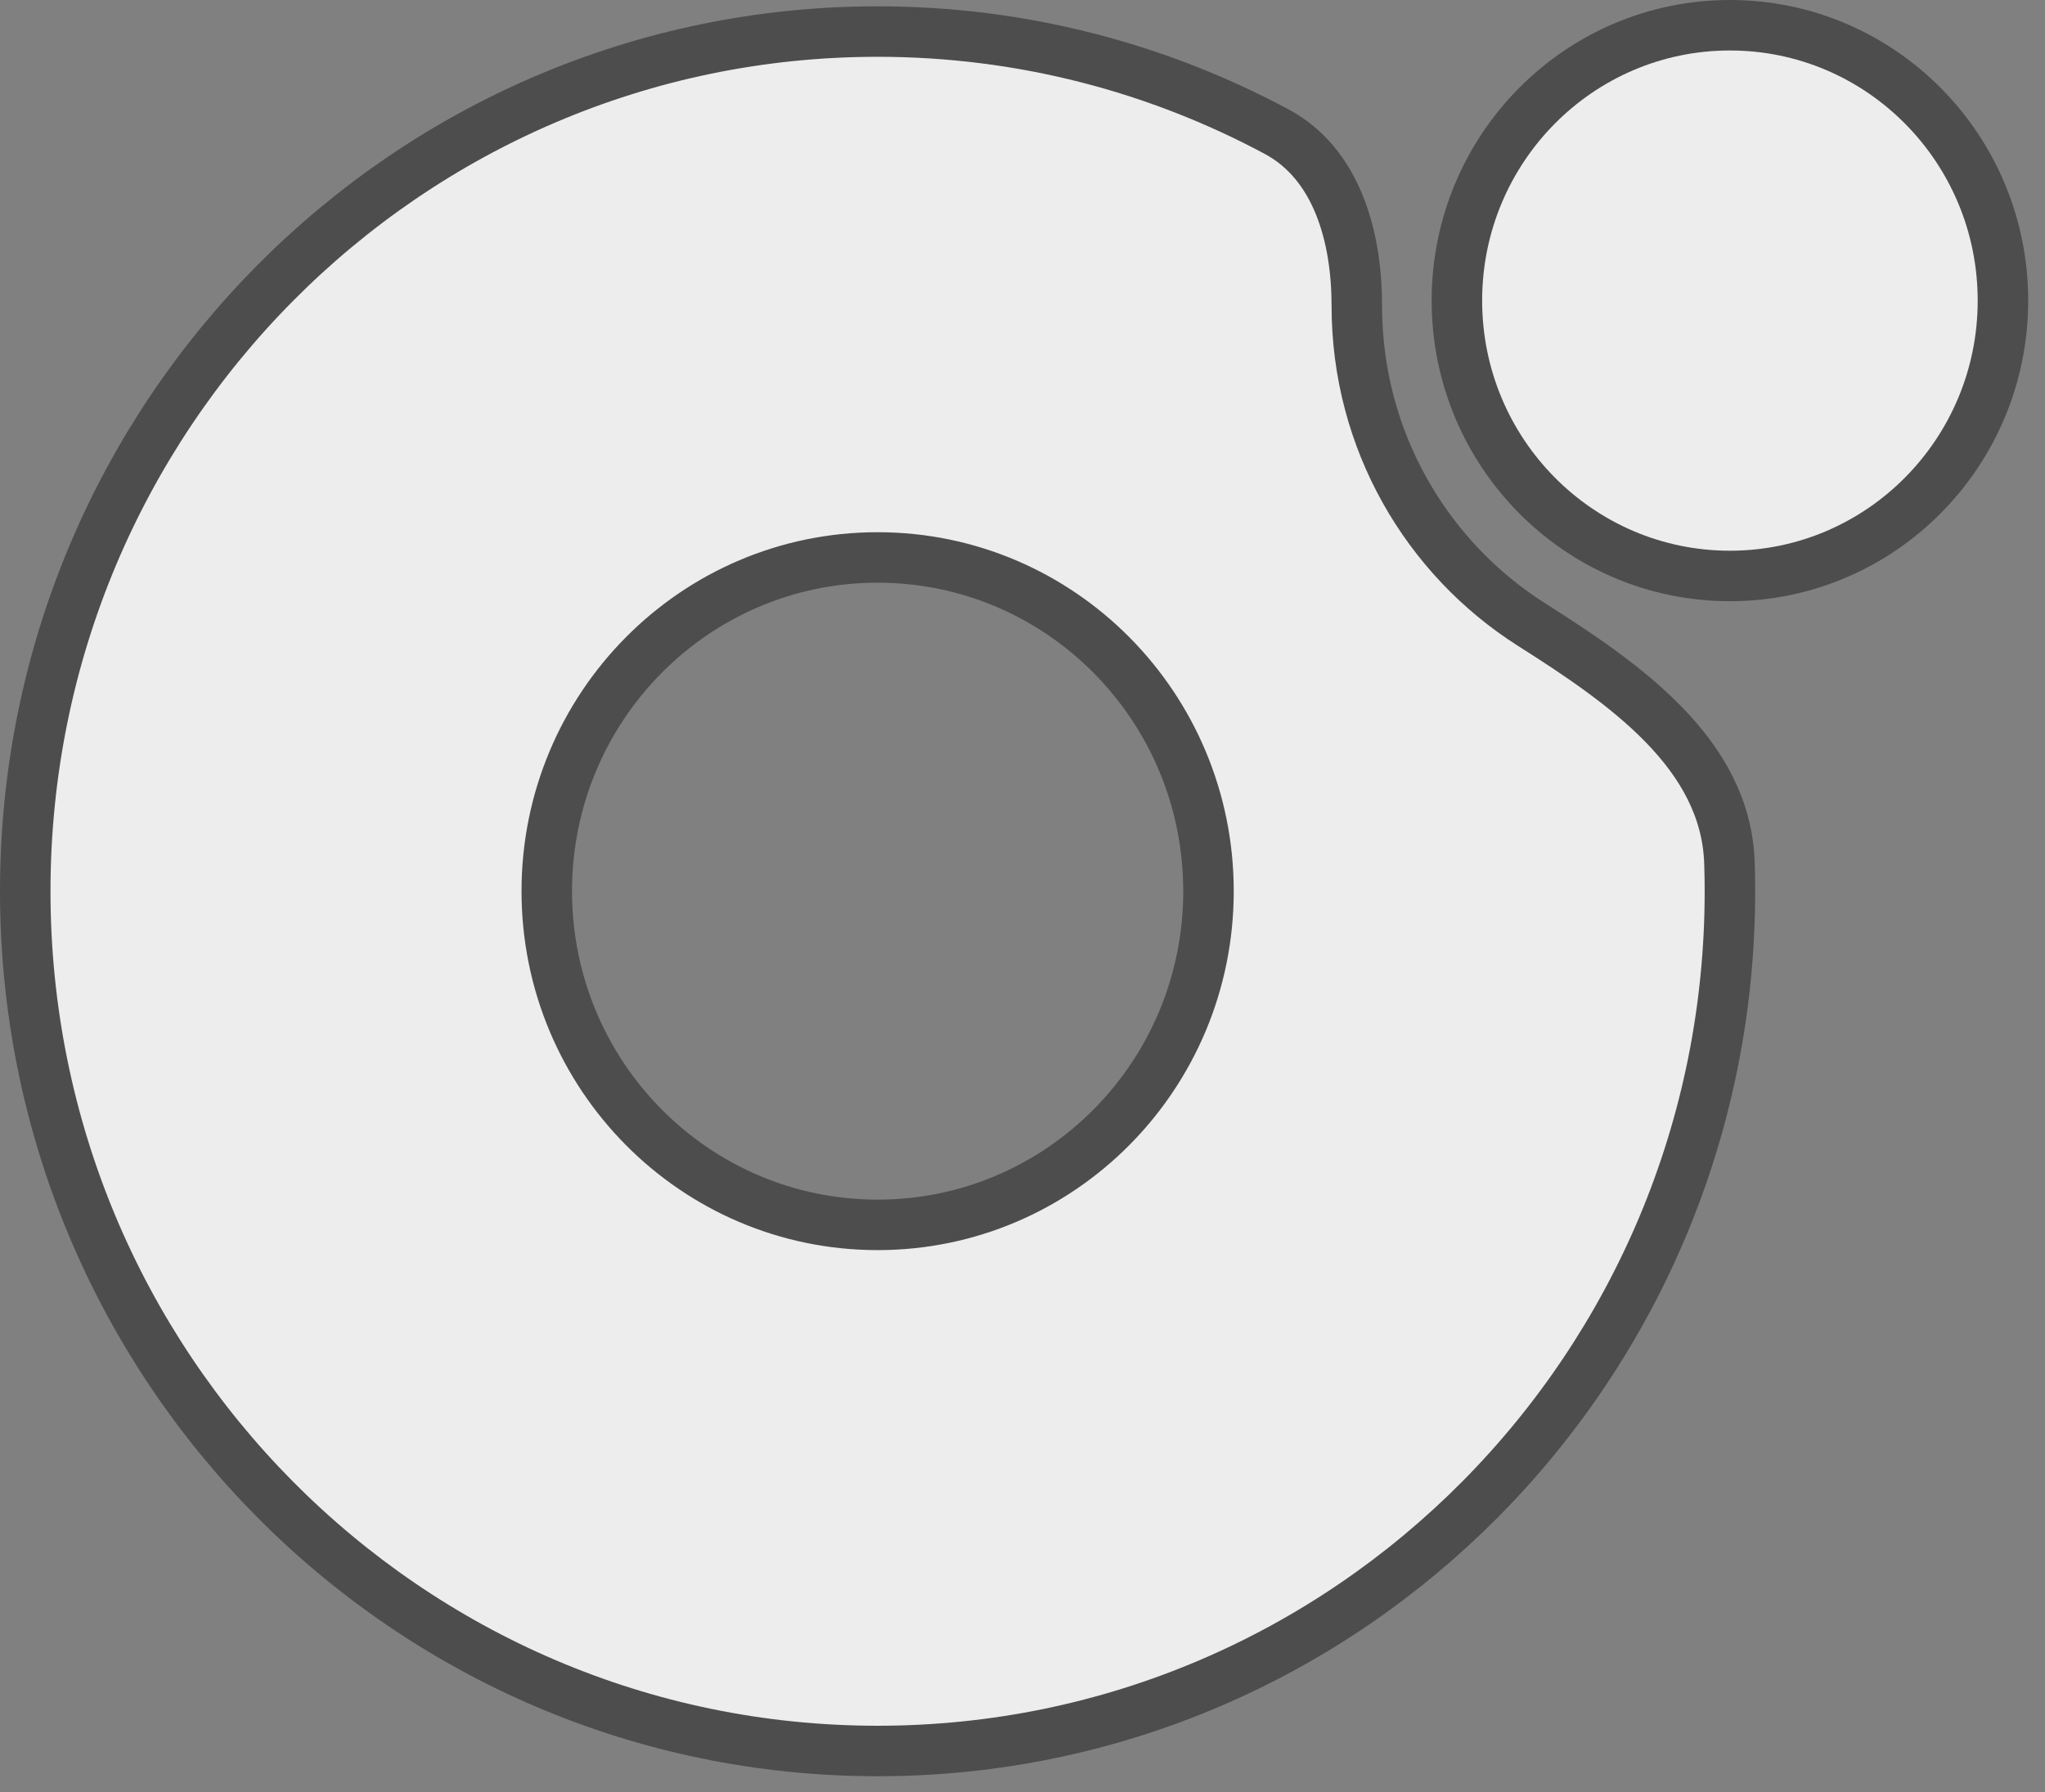
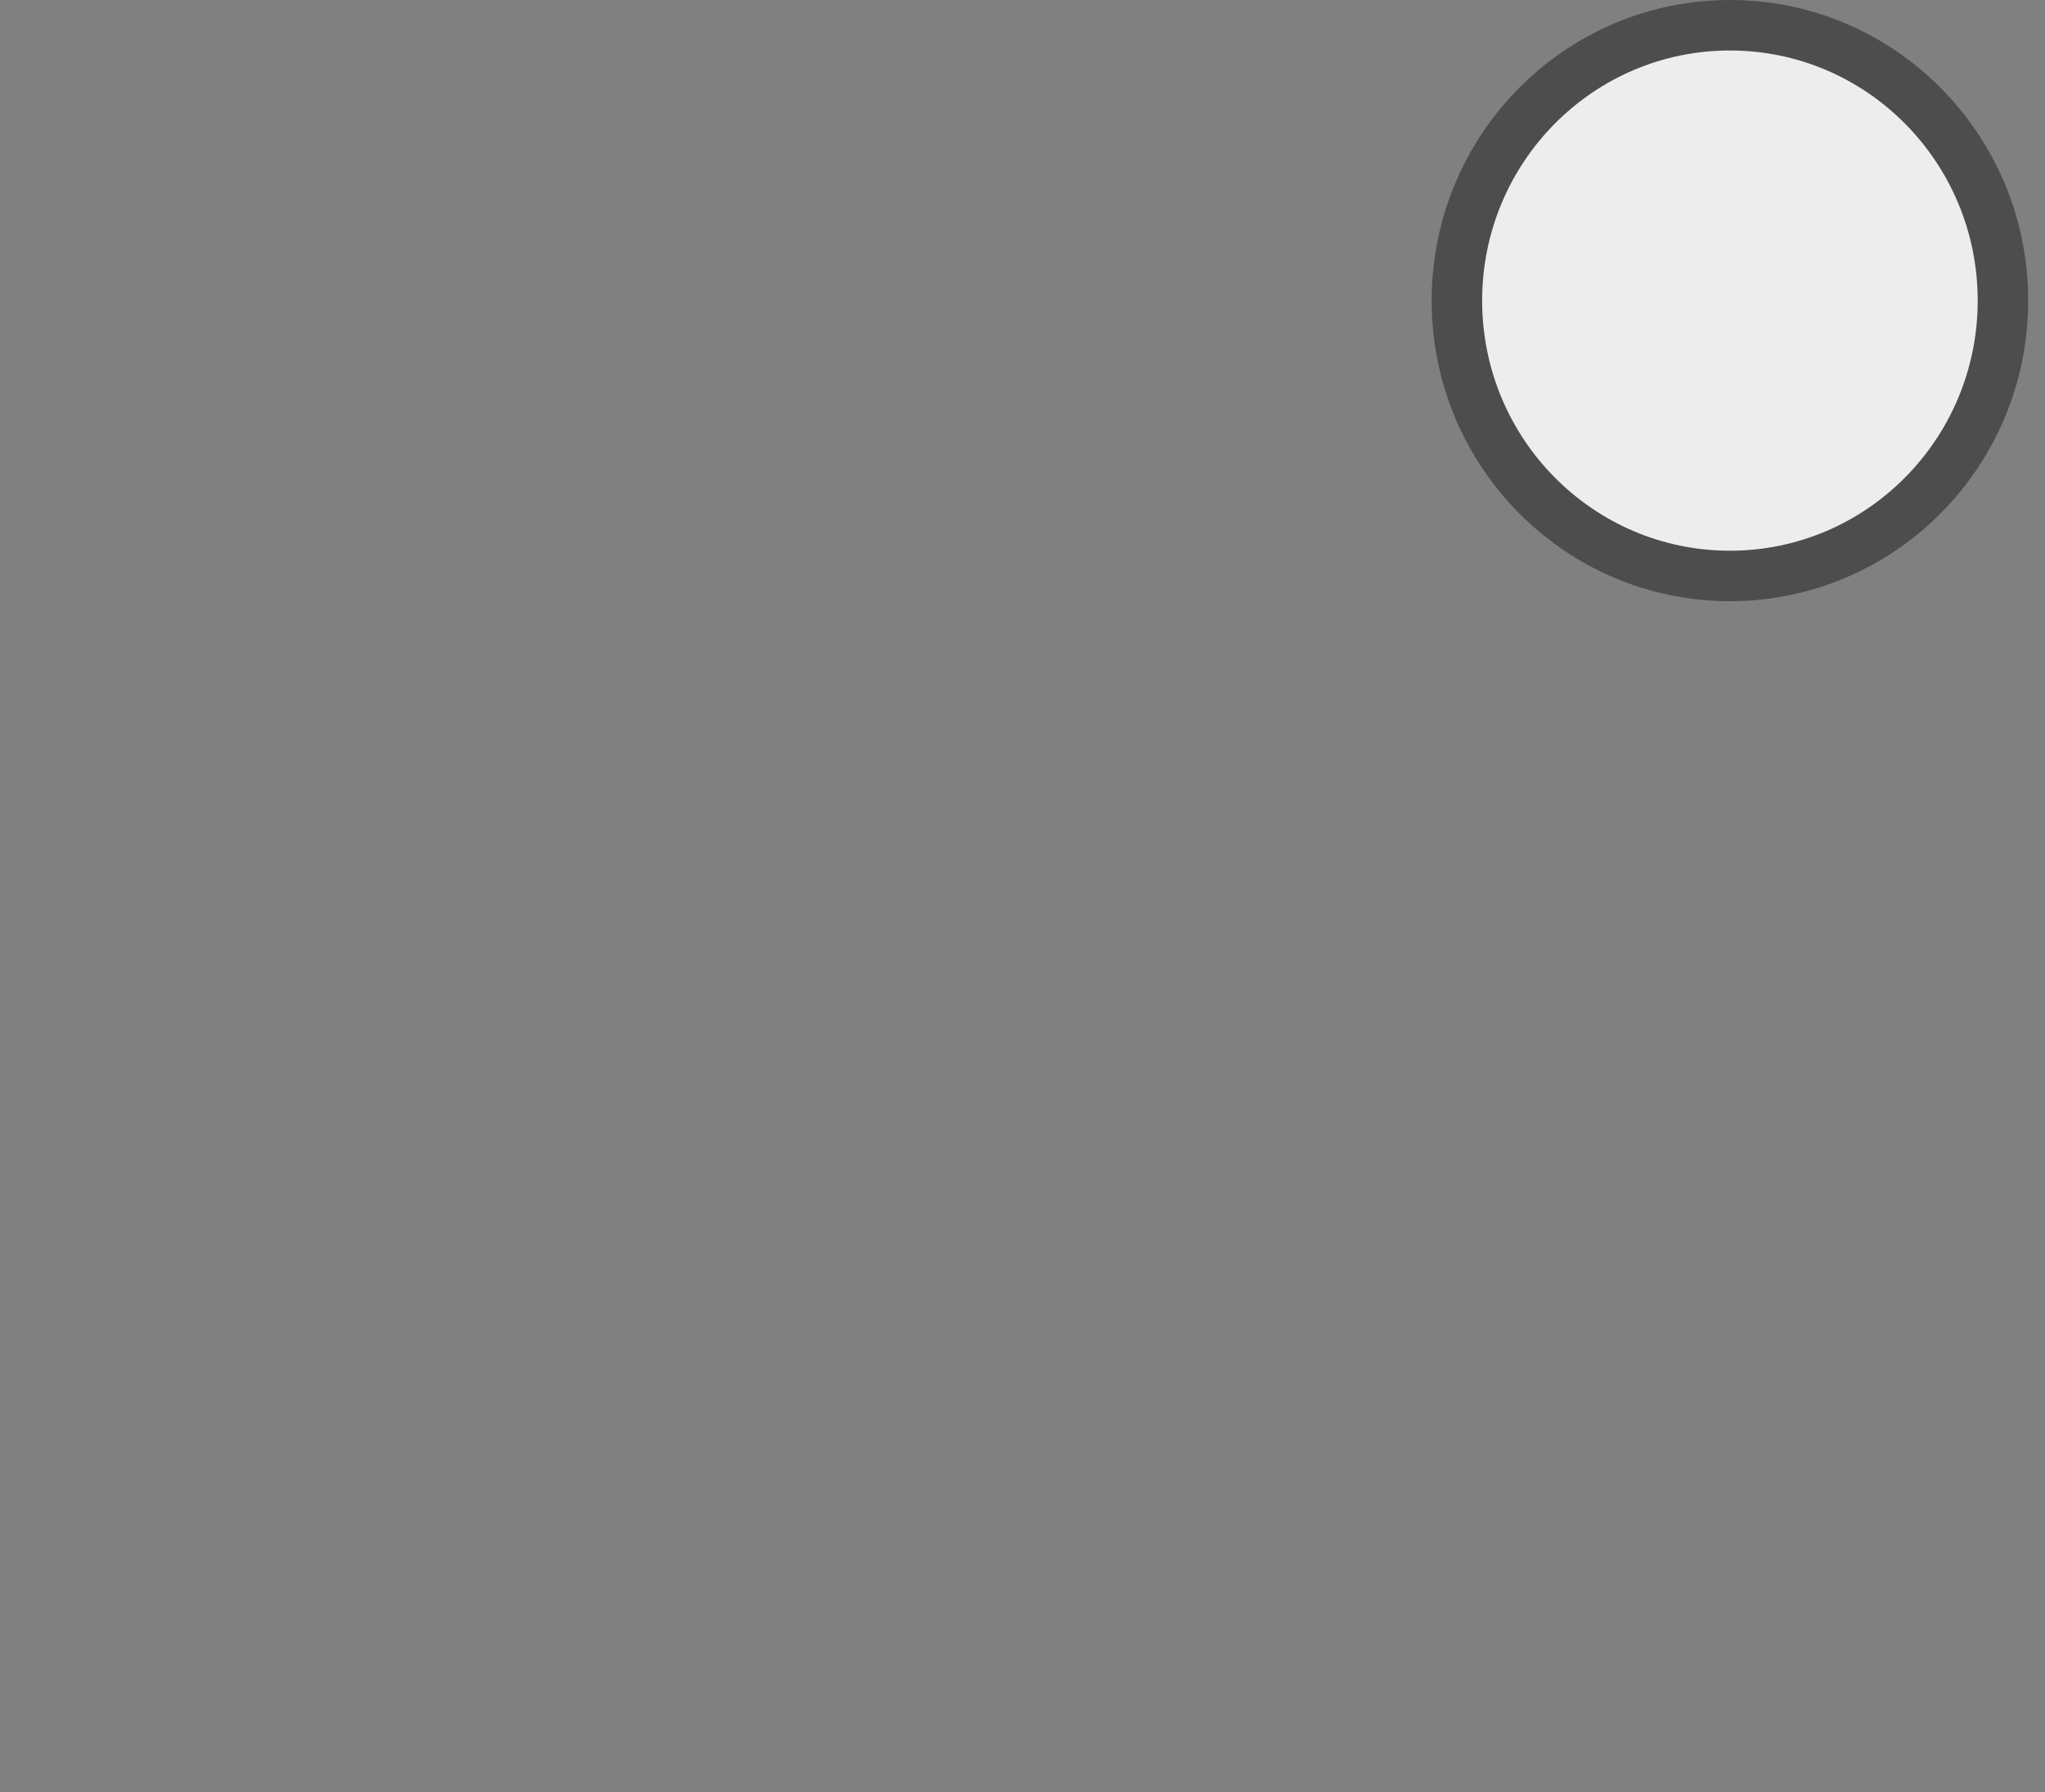
<svg xmlns="http://www.w3.org/2000/svg" width="81" height="71" viewBox="0 0 81 71" fill="none">
  <rect x="0" y="0" width="81" height="71" fill="#808080" stroke="none" />
  <path d="M68.52 22.816C74.492 22.816 79.334 17.932 79.334 11.908C79.334 5.884 74.492 1 68.52 1C62.548 1 57.706 5.884 57.706 11.908C57.706 17.932 62.548 22.816 68.52 22.816Z" fill="#EDEDED" stroke="#4D4D4D" stroke-width="2" />
-   <path d="M53.742 12.115V12.115C53.742 9.394 52.964 6.5 50.565 5.214C45.851 2.688 40.474 1.25 34.762 1.25C16.115 1.25 1 16.497 1 35.307C1 54.117 16.115 69.364 34.762 69.364C53.409 69.364 68.52 54.117 68.52 35.307C68.52 34.929 68.514 34.553 68.501 34.179C68.361 29.844 64.323 27.064 60.661 24.741C56.504 22.103 53.742 17.437 53.742 12.119V12.115ZM34.762 48.522C27.523 48.522 21.657 42.605 21.657 35.303C21.657 28 27.523 22.083 34.762 22.083C42.001 22.083 47.867 28 47.867 35.303C47.867 42.605 42.001 48.522 34.762 48.522Z" fill="#EDEDED" stroke="#4D4D4D" stroke-width="2" />
</svg>